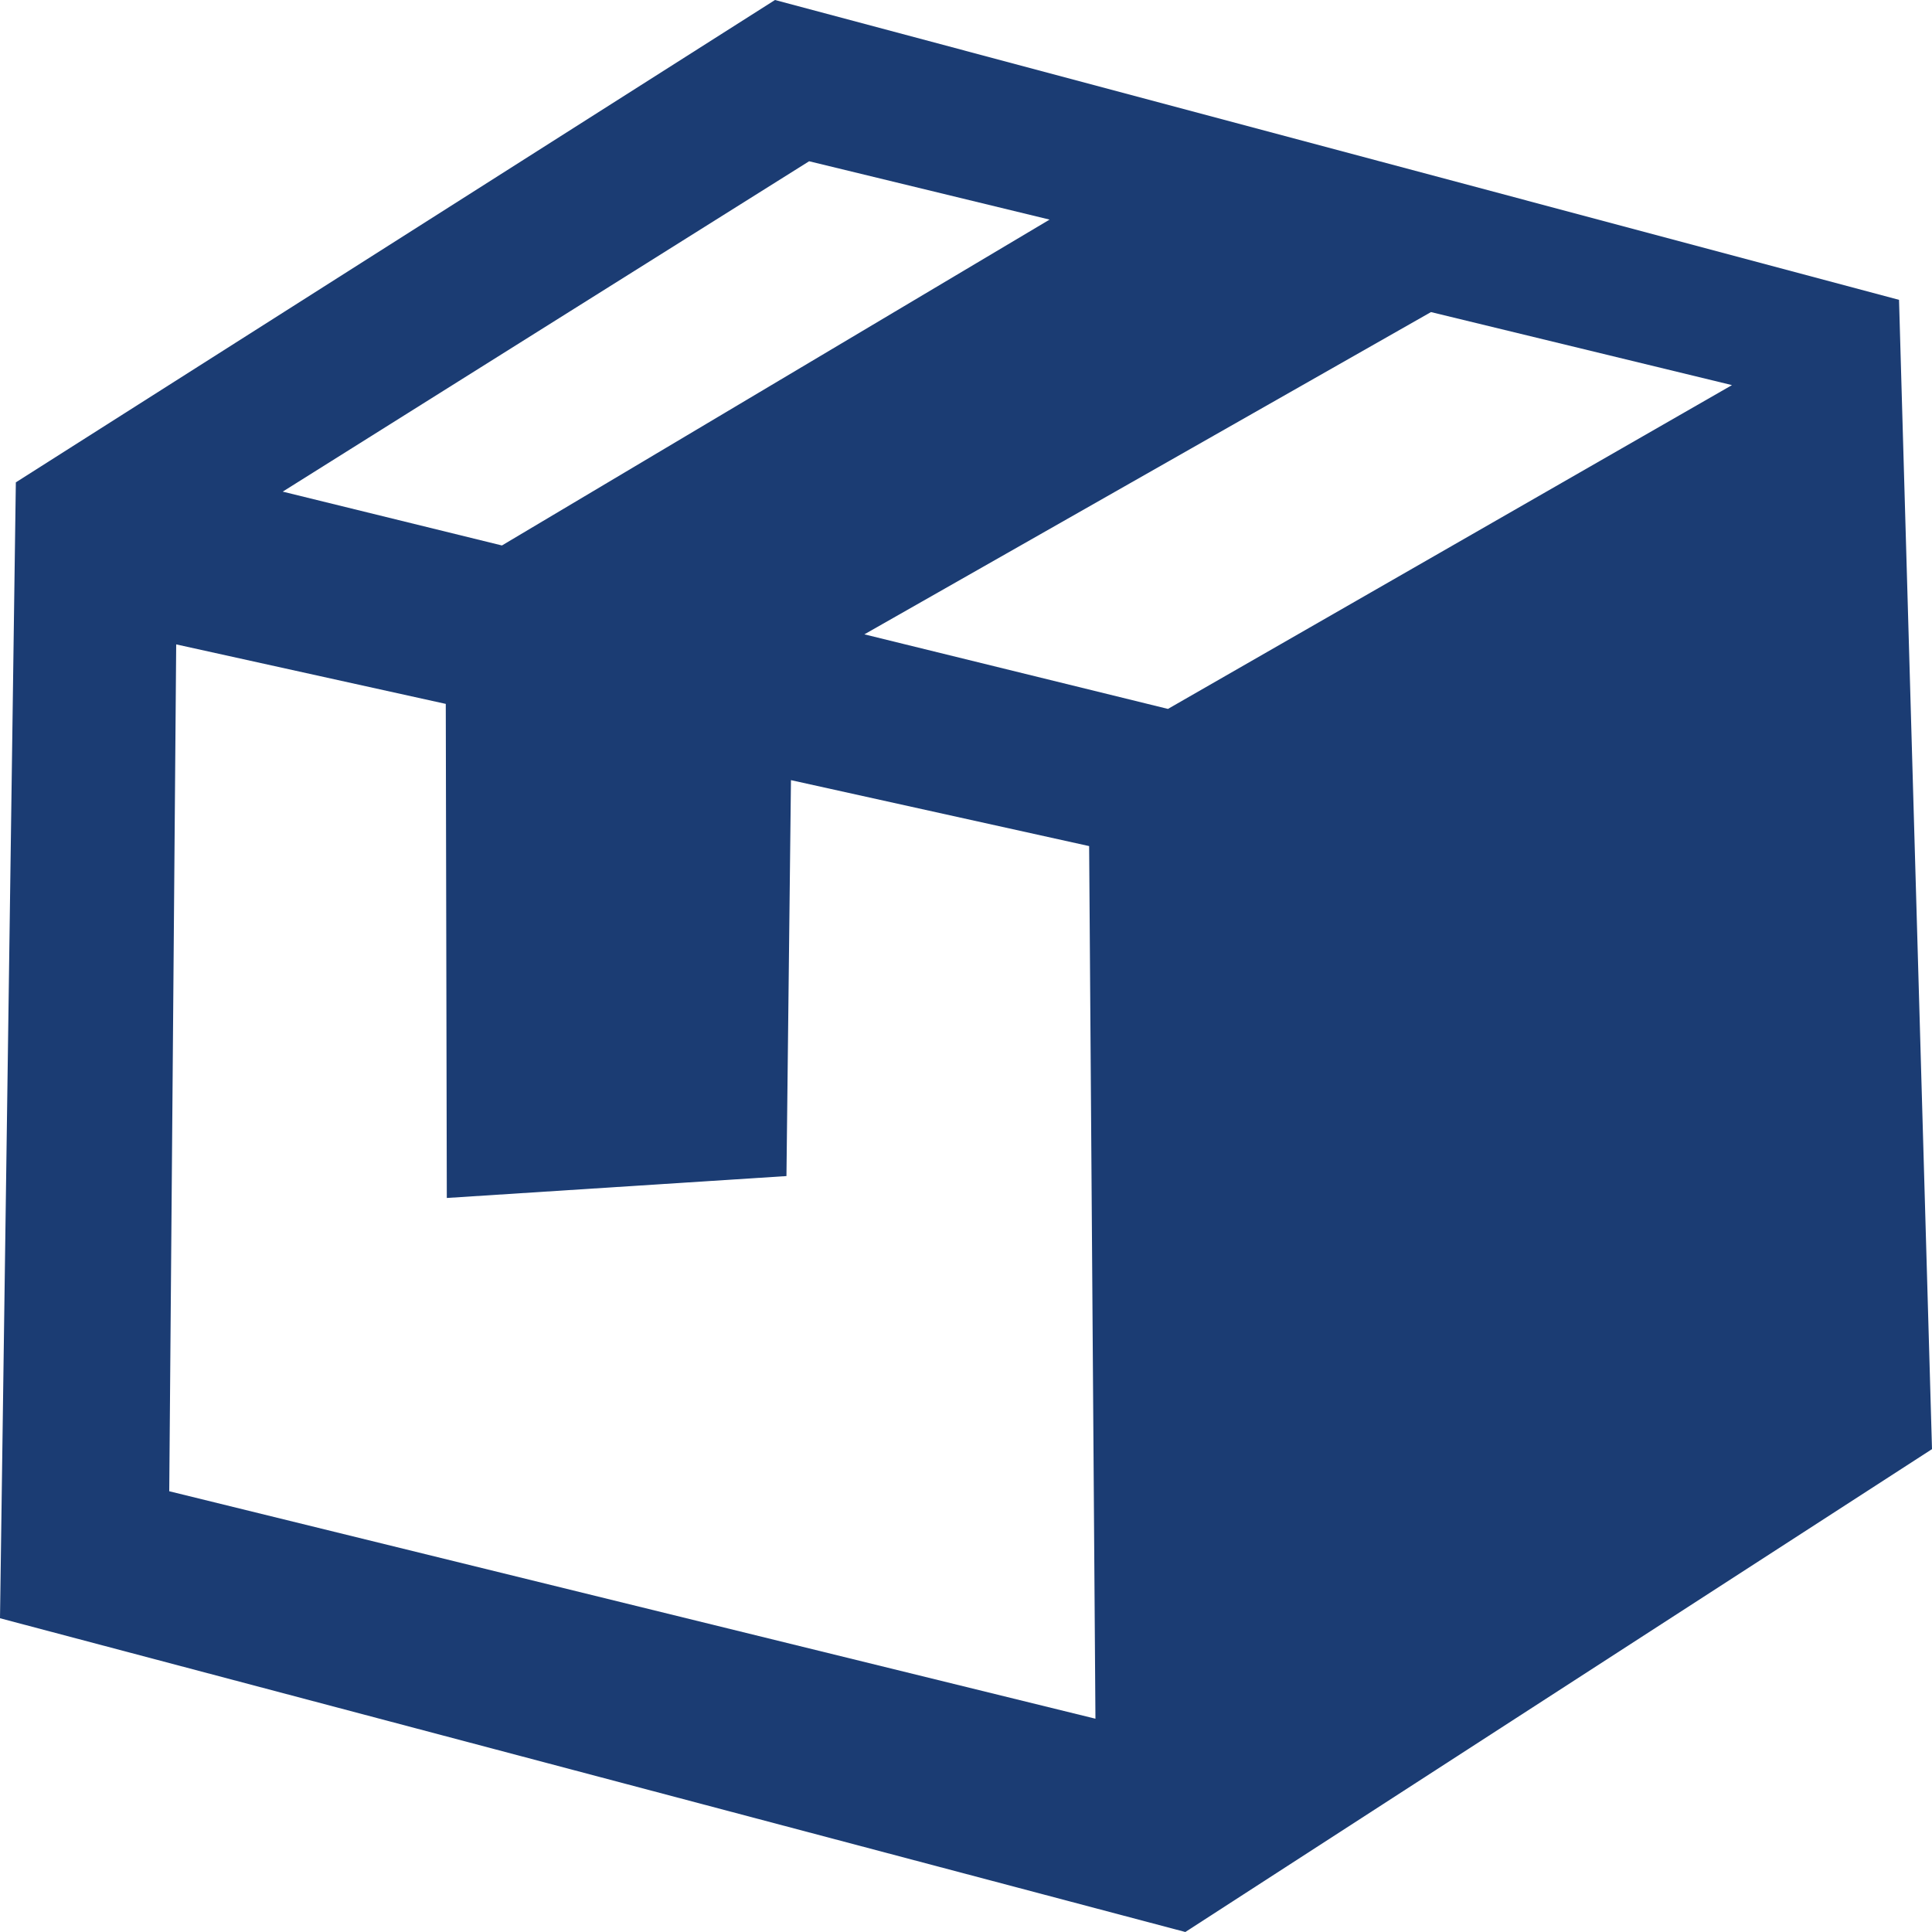
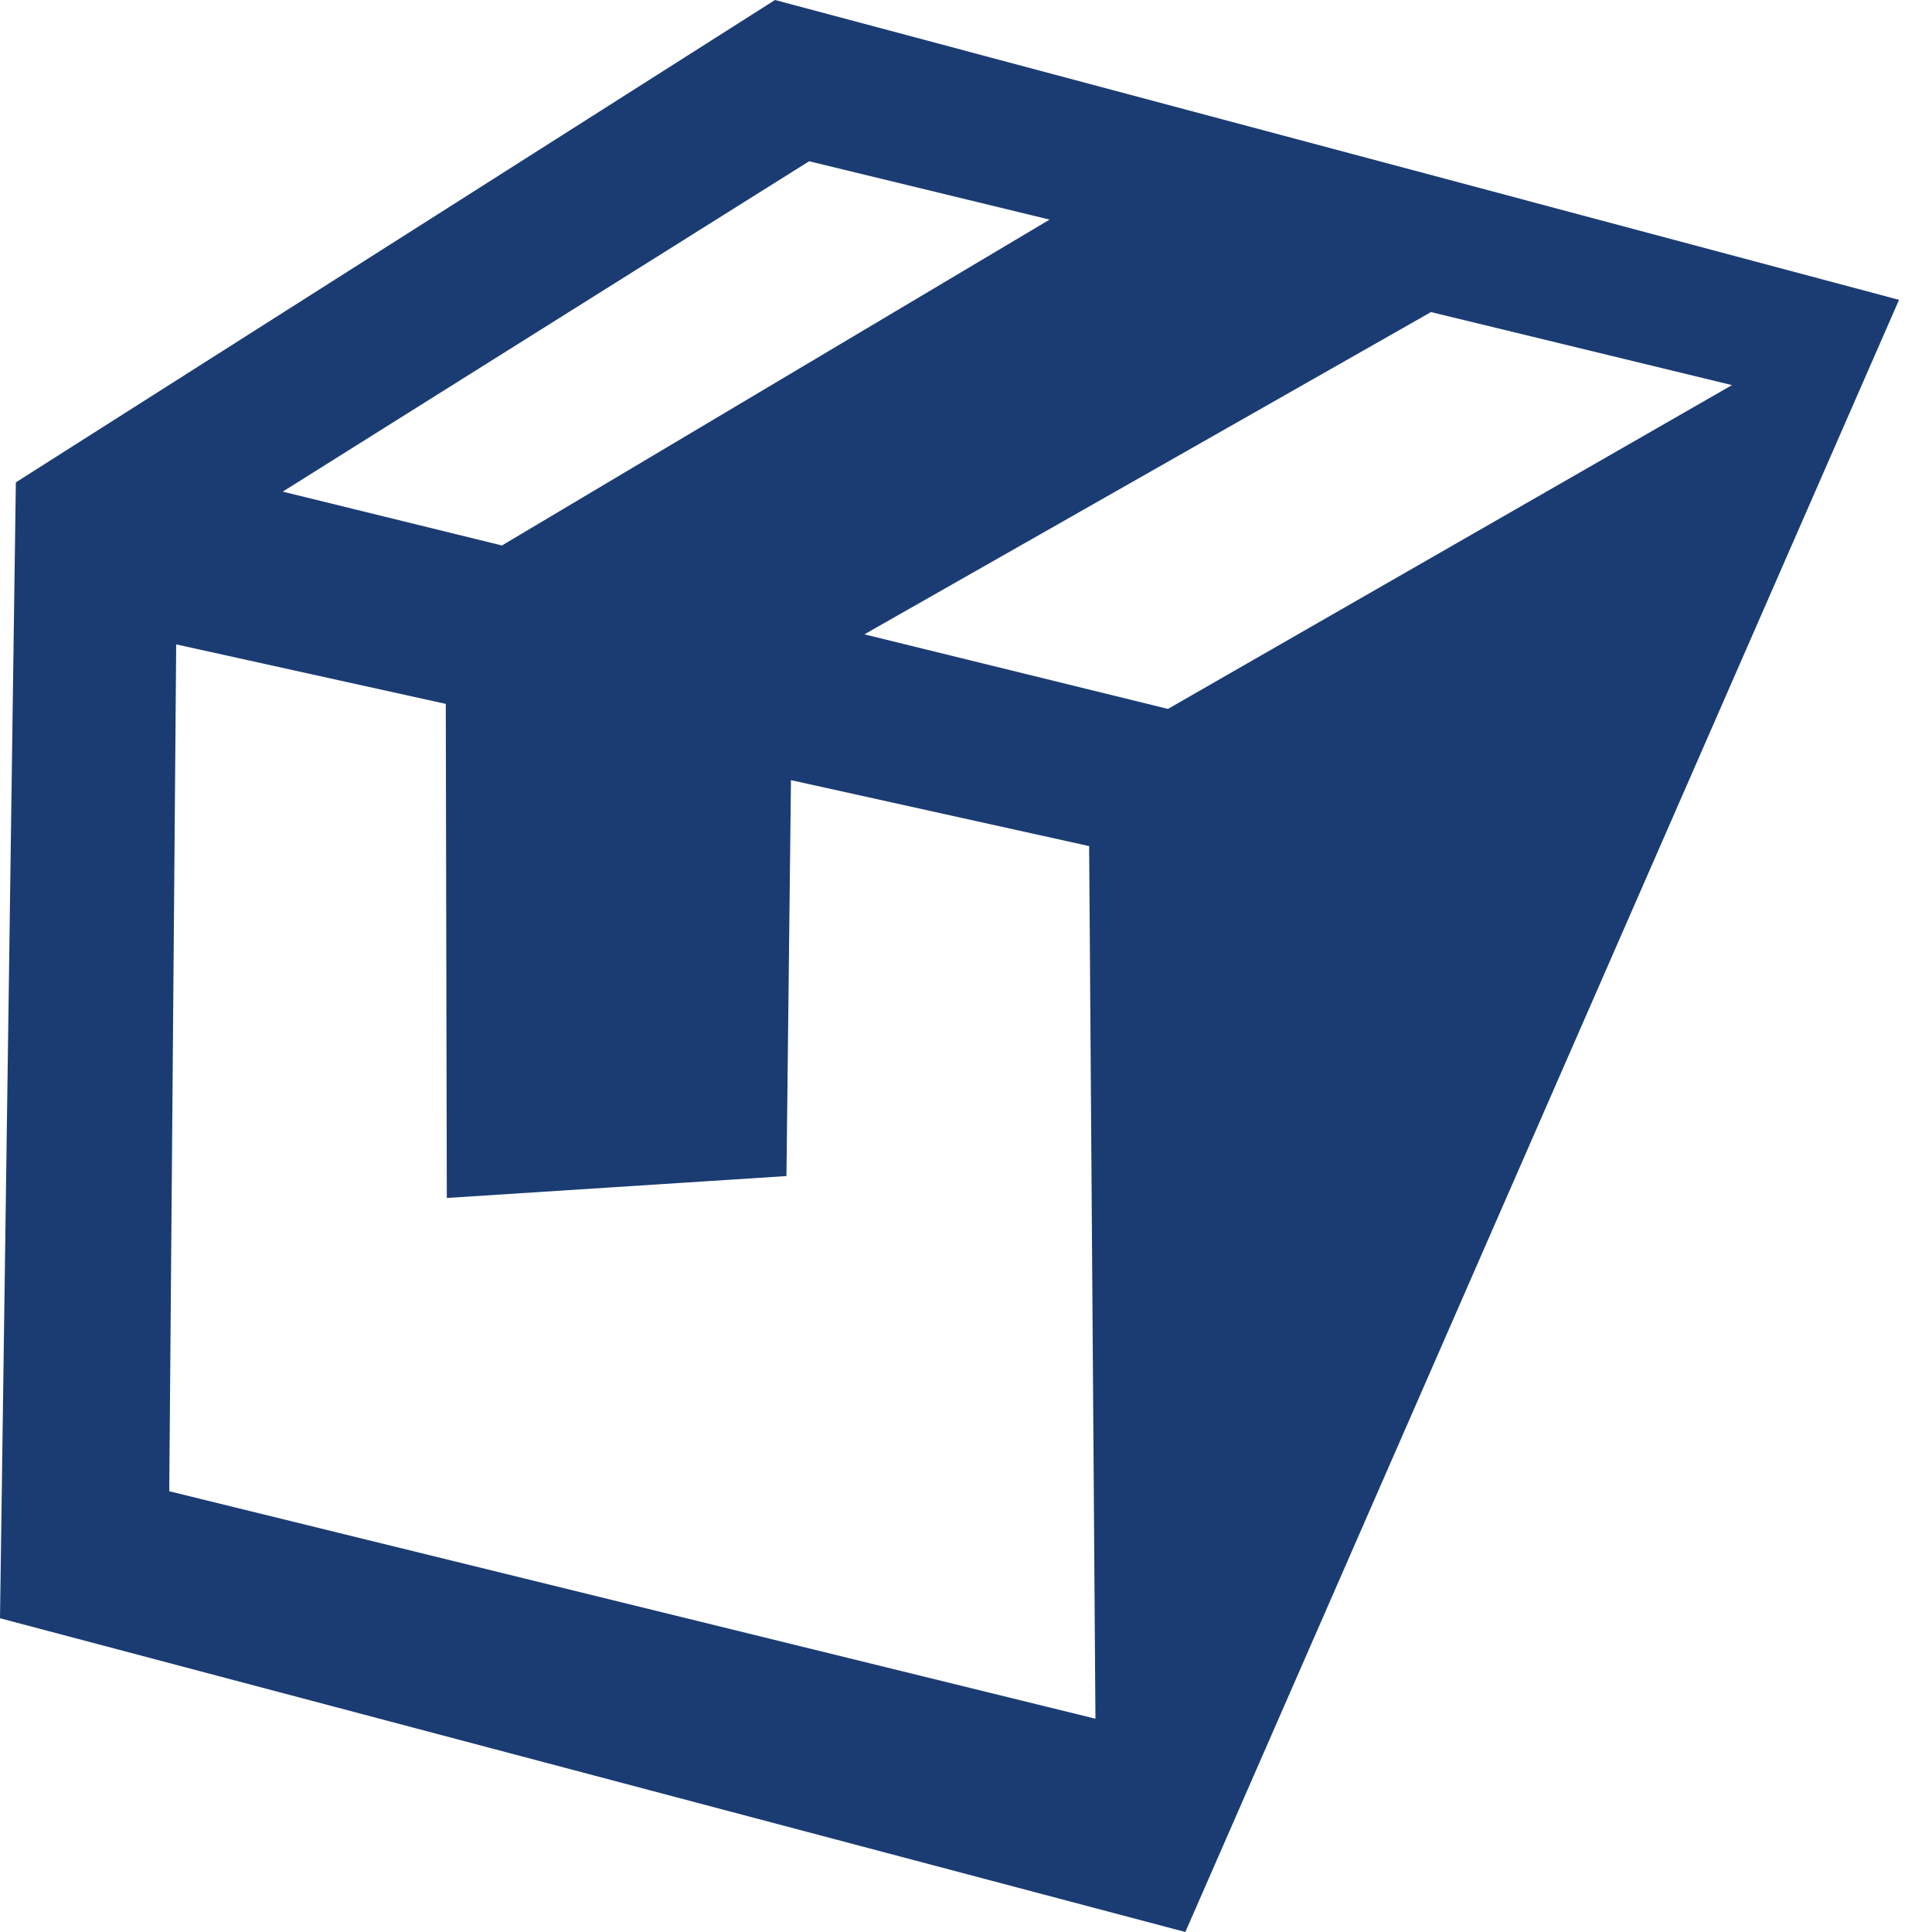
<svg xmlns="http://www.w3.org/2000/svg" width="15" height="15" viewBox="0 0 15 15" fill="none">
-   <path fill-rule="evenodd" clip-rule="evenodd" d="M0 12.564L0.123 3.745L6.017 0L14.744 2.328L15 11.251L9.203 15L0 12.564ZM1.314 11.578L8.505 13.344L8.456 6.569L6.141 6.057L6.106 9.131L3.469 9.301L3.461 5.465L1.368 5.003L1.314 11.578ZM6.282 1.252L2.195 3.817L3.897 4.235L8.149 1.705L6.282 1.252ZM11.11 2.423L6.711 4.925L9.068 5.504L13.447 2.99L11.11 2.423Z" fill="#1B3C73" />
+   <path fill-rule="evenodd" clip-rule="evenodd" d="M0 12.564L0.123 3.745L6.017 0L14.744 2.328L9.203 15L0 12.564ZM1.314 11.578L8.505 13.344L8.456 6.569L6.141 6.057L6.106 9.131L3.469 9.301L3.461 5.465L1.368 5.003L1.314 11.578ZM6.282 1.252L2.195 3.817L3.897 4.235L8.149 1.705L6.282 1.252ZM11.11 2.423L6.711 4.925L9.068 5.504L13.447 2.99L11.11 2.423Z" fill="#1B3C73" />
</svg>